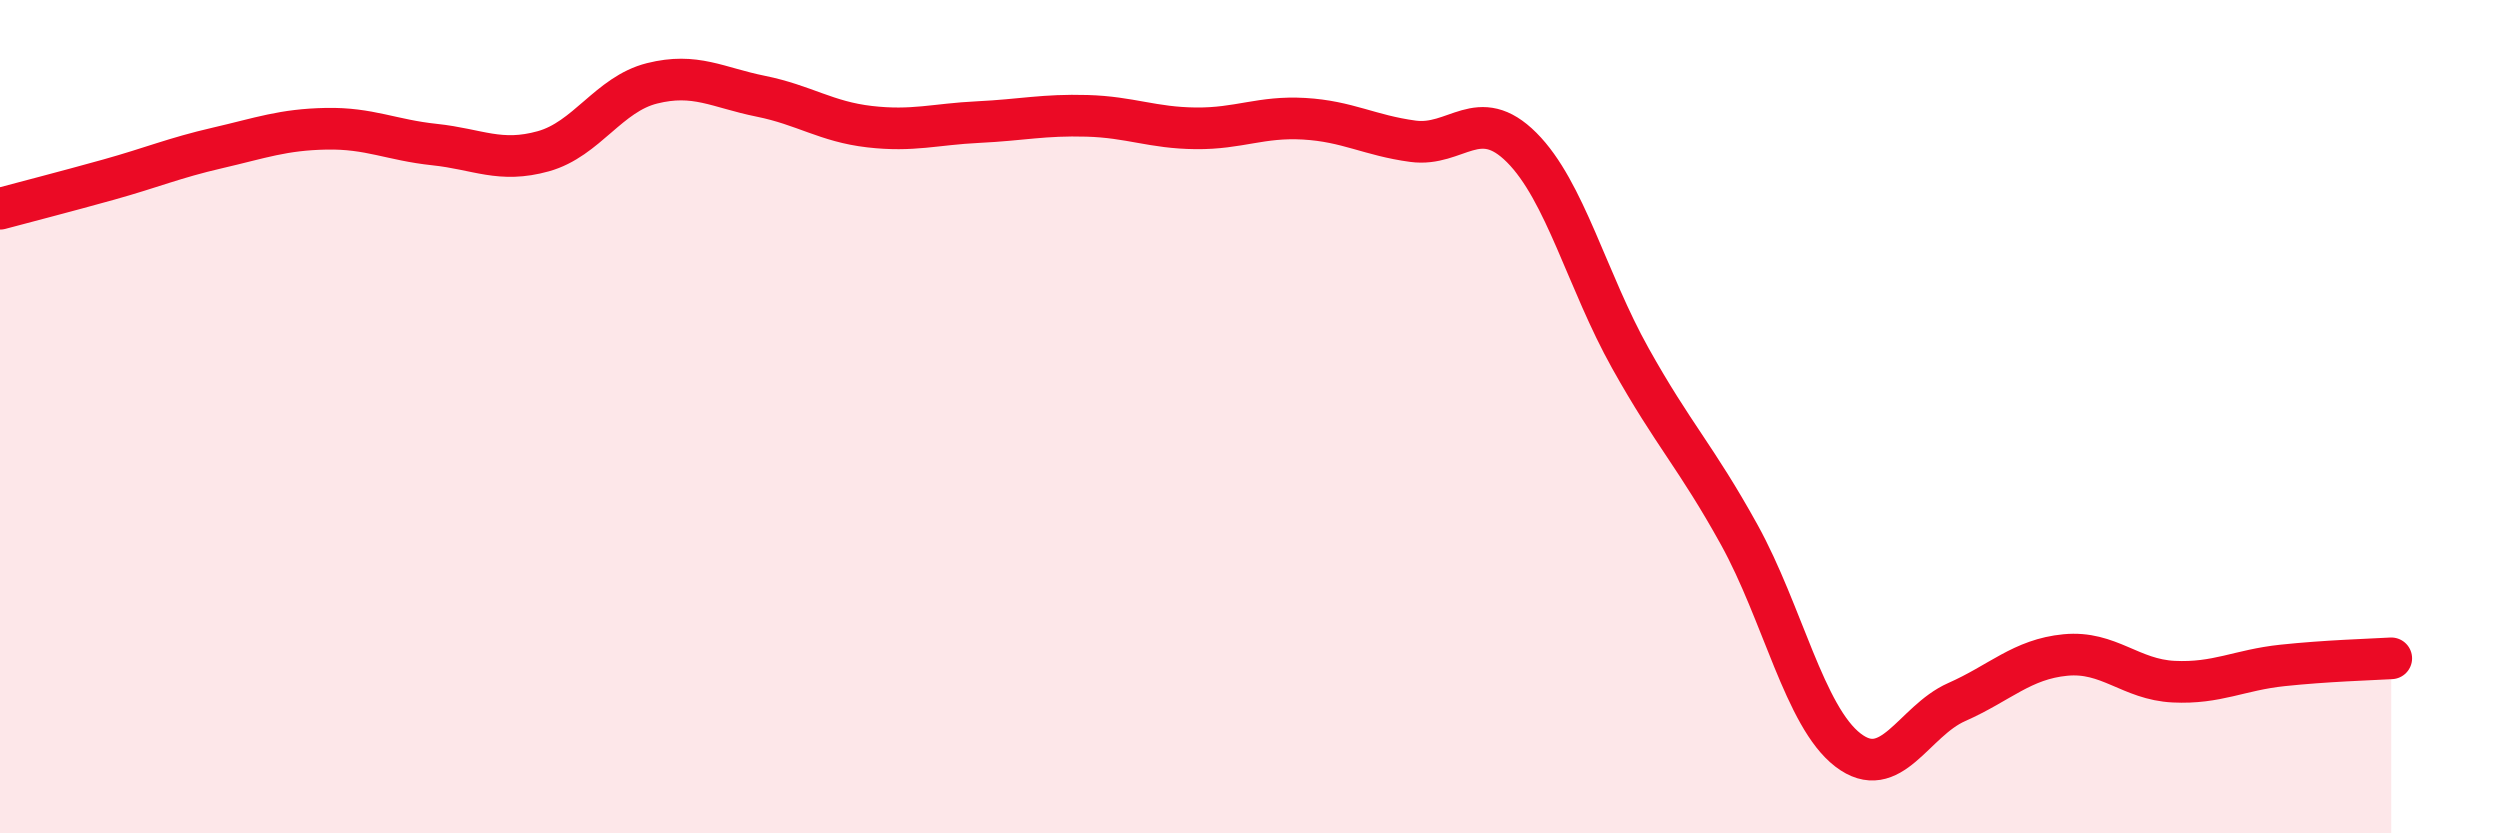
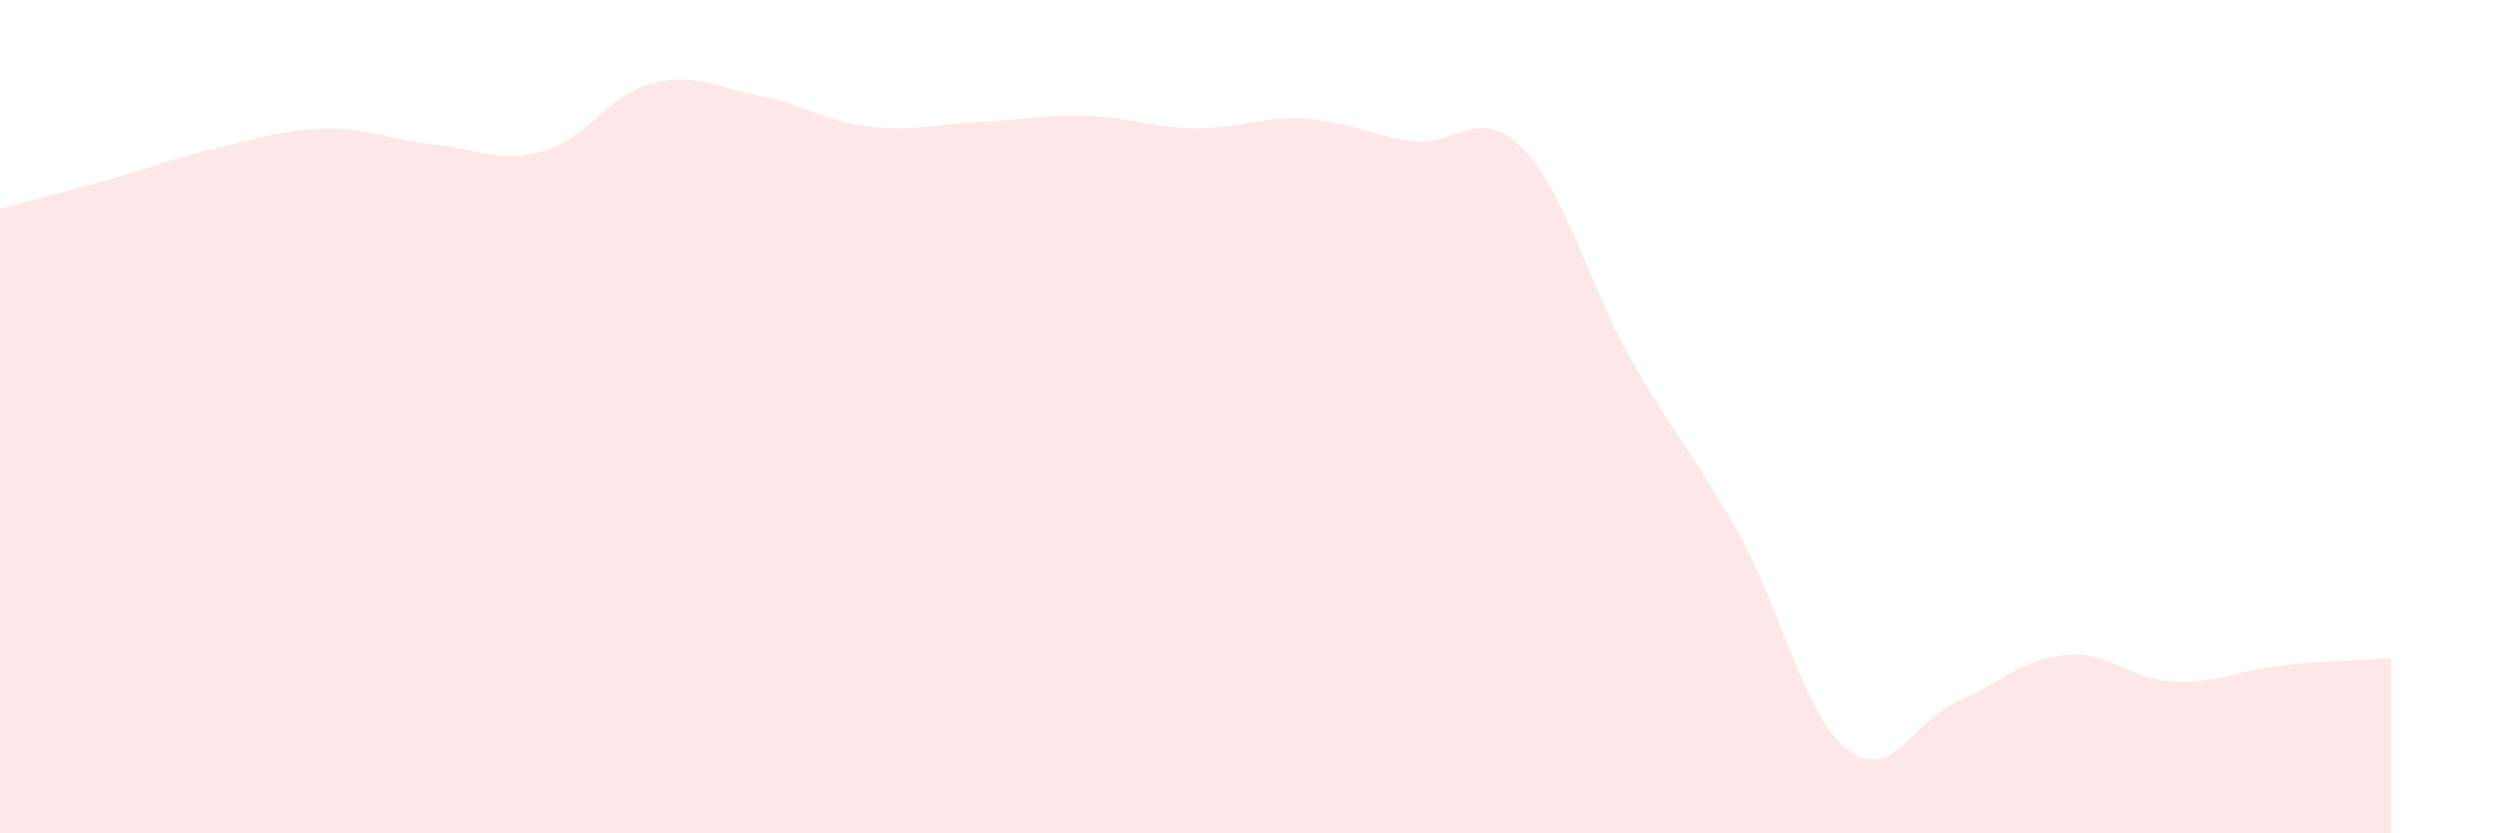
<svg xmlns="http://www.w3.org/2000/svg" width="60" height="20" viewBox="0 0 60 20">
  <path d="M 0,5.01 C 0.52,4.87 1.57,4.6 2.61,4.31 C 3.65,4.02 4.18,3.79 5.22,3.55 C 6.26,3.31 6.79,3.11 7.83,3.09 C 8.87,3.07 9.39,3.36 10.43,3.47 C 11.47,3.58 12,3.92 13.04,3.63 C 14.08,3.34 14.61,2.26 15.65,2 C 16.69,1.74 17.22,2.1 18.26,2.31 C 19.3,2.52 19.83,2.92 20.87,3.04 C 21.91,3.16 22.44,2.98 23.48,2.93 C 24.52,2.88 25.05,2.75 26.09,2.78 C 27.13,2.81 27.66,3.07 28.7,3.08 C 29.74,3.09 30.26,2.79 31.3,2.85 C 32.34,2.91 32.87,3.25 33.91,3.39 C 34.95,3.53 35.48,2.5 36.52,3.54 C 37.56,4.58 38.09,6.74 39.13,8.6 C 40.17,10.46 40.7,10.95 41.74,12.83 C 42.78,14.71 43.31,17.2 44.35,18 C 45.39,18.8 45.92,17.31 46.96,16.85 C 48,16.39 48.53,15.82 49.57,15.72 C 50.61,15.62 51.13,16.31 52.17,16.36 C 53.21,16.41 53.74,16.08 54.78,15.97 C 55.82,15.86 56.87,15.83 57.39,15.8L57.39 20L0 20Z" fill="#EB0A25" opacity="0.1" stroke-linecap="round" stroke-linejoin="round" />
-   <path d="M 0,5.01 C 0.52,4.87 1.57,4.6 2.61,4.31 C 3.65,4.02 4.18,3.79 5.22,3.55 C 6.26,3.31 6.79,3.11 7.83,3.09 C 8.87,3.07 9.39,3.36 10.43,3.47 C 11.47,3.58 12,3.92 13.04,3.63 C 14.08,3.34 14.61,2.26 15.65,2 C 16.69,1.74 17.22,2.1 18.26,2.31 C 19.3,2.52 19.83,2.92 20.87,3.04 C 21.91,3.16 22.44,2.98 23.48,2.93 C 24.52,2.88 25.05,2.75 26.09,2.78 C 27.13,2.81 27.66,3.07 28.7,3.08 C 29.74,3.09 30.26,2.79 31.3,2.85 C 32.34,2.91 32.87,3.25 33.91,3.39 C 34.95,3.53 35.48,2.5 36.52,3.54 C 37.56,4.58 38.09,6.74 39.13,8.6 C 40.17,10.46 40.7,10.95 41.74,12.83 C 42.78,14.71 43.31,17.2 44.35,18 C 45.39,18.8 45.92,17.31 46.96,16.85 C 48,16.39 48.53,15.82 49.57,15.72 C 50.61,15.62 51.13,16.31 52.17,16.36 C 53.21,16.41 53.74,16.08 54.78,15.97 C 55.82,15.86 56.87,15.83 57.39,15.8" stroke="#EB0A25" stroke-width="1" fill="none" stroke-linecap="round" stroke-linejoin="round" />
</svg>